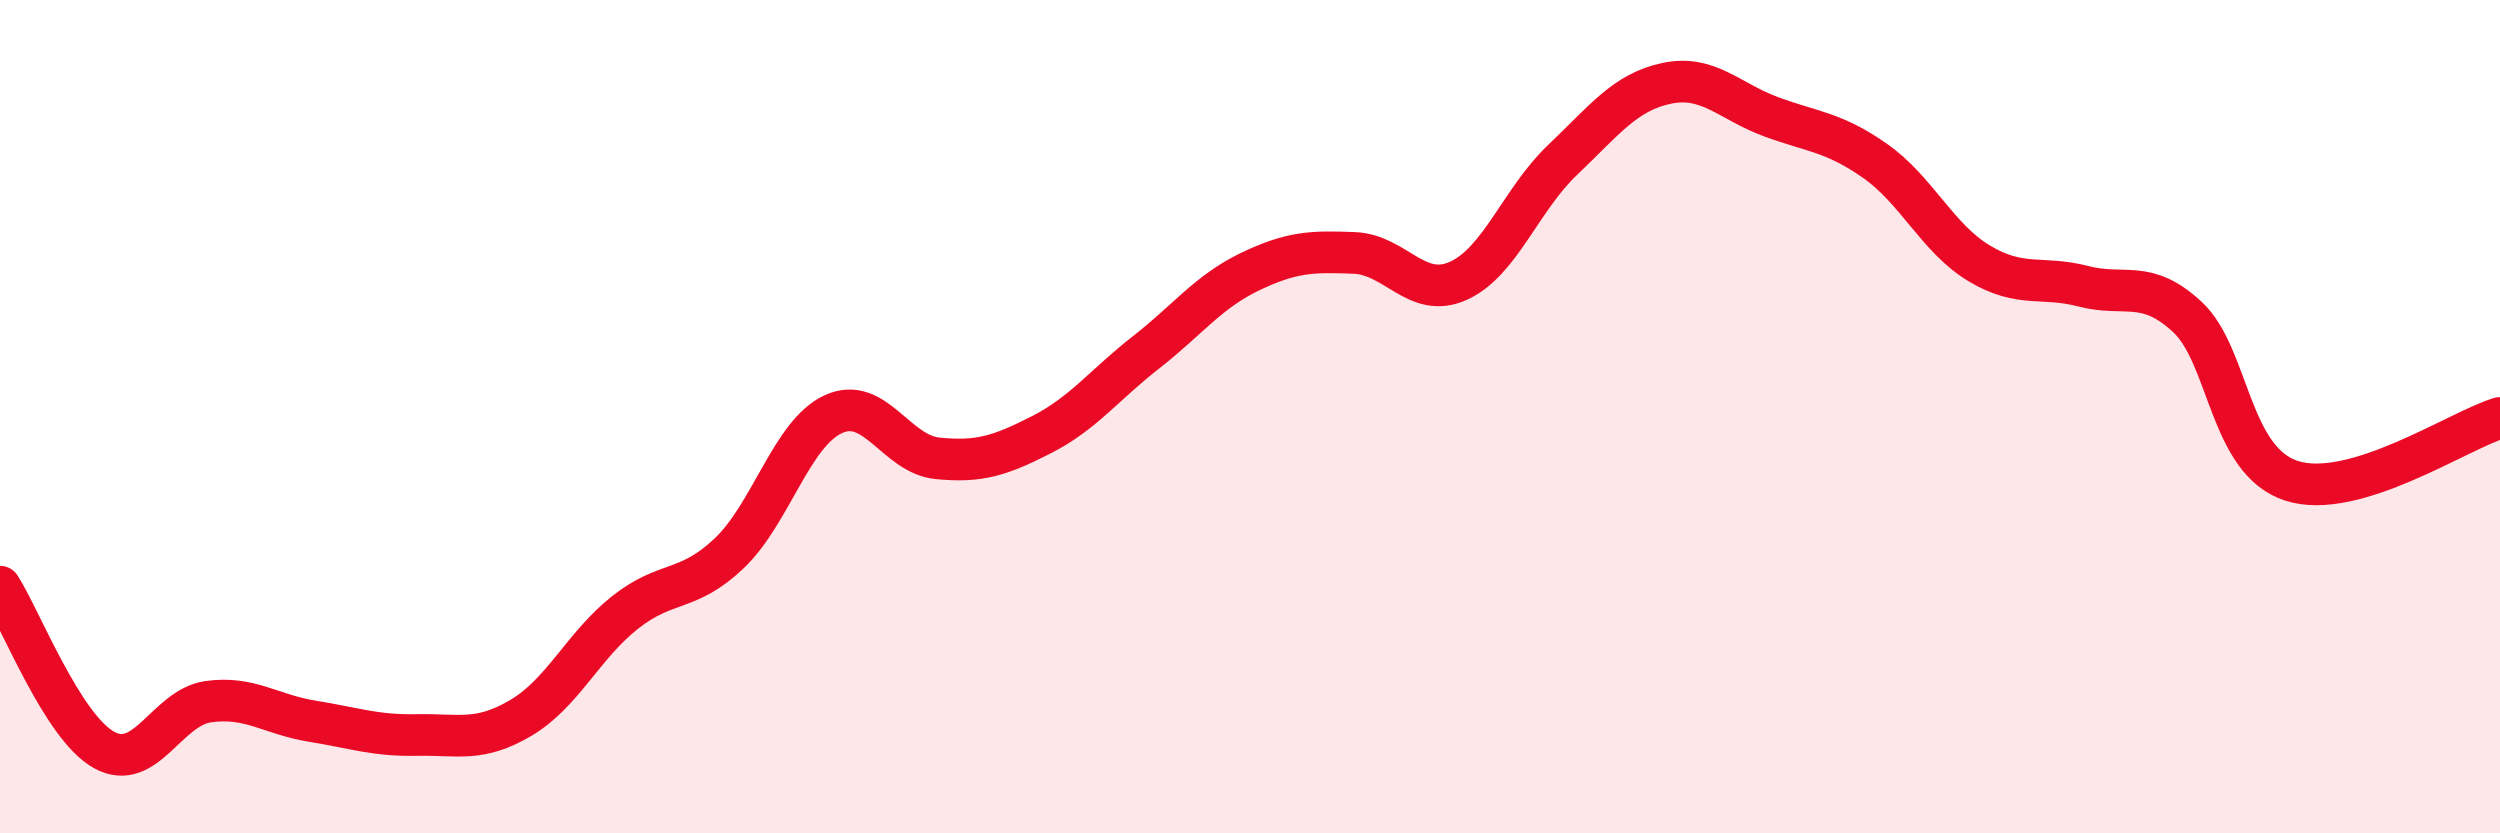
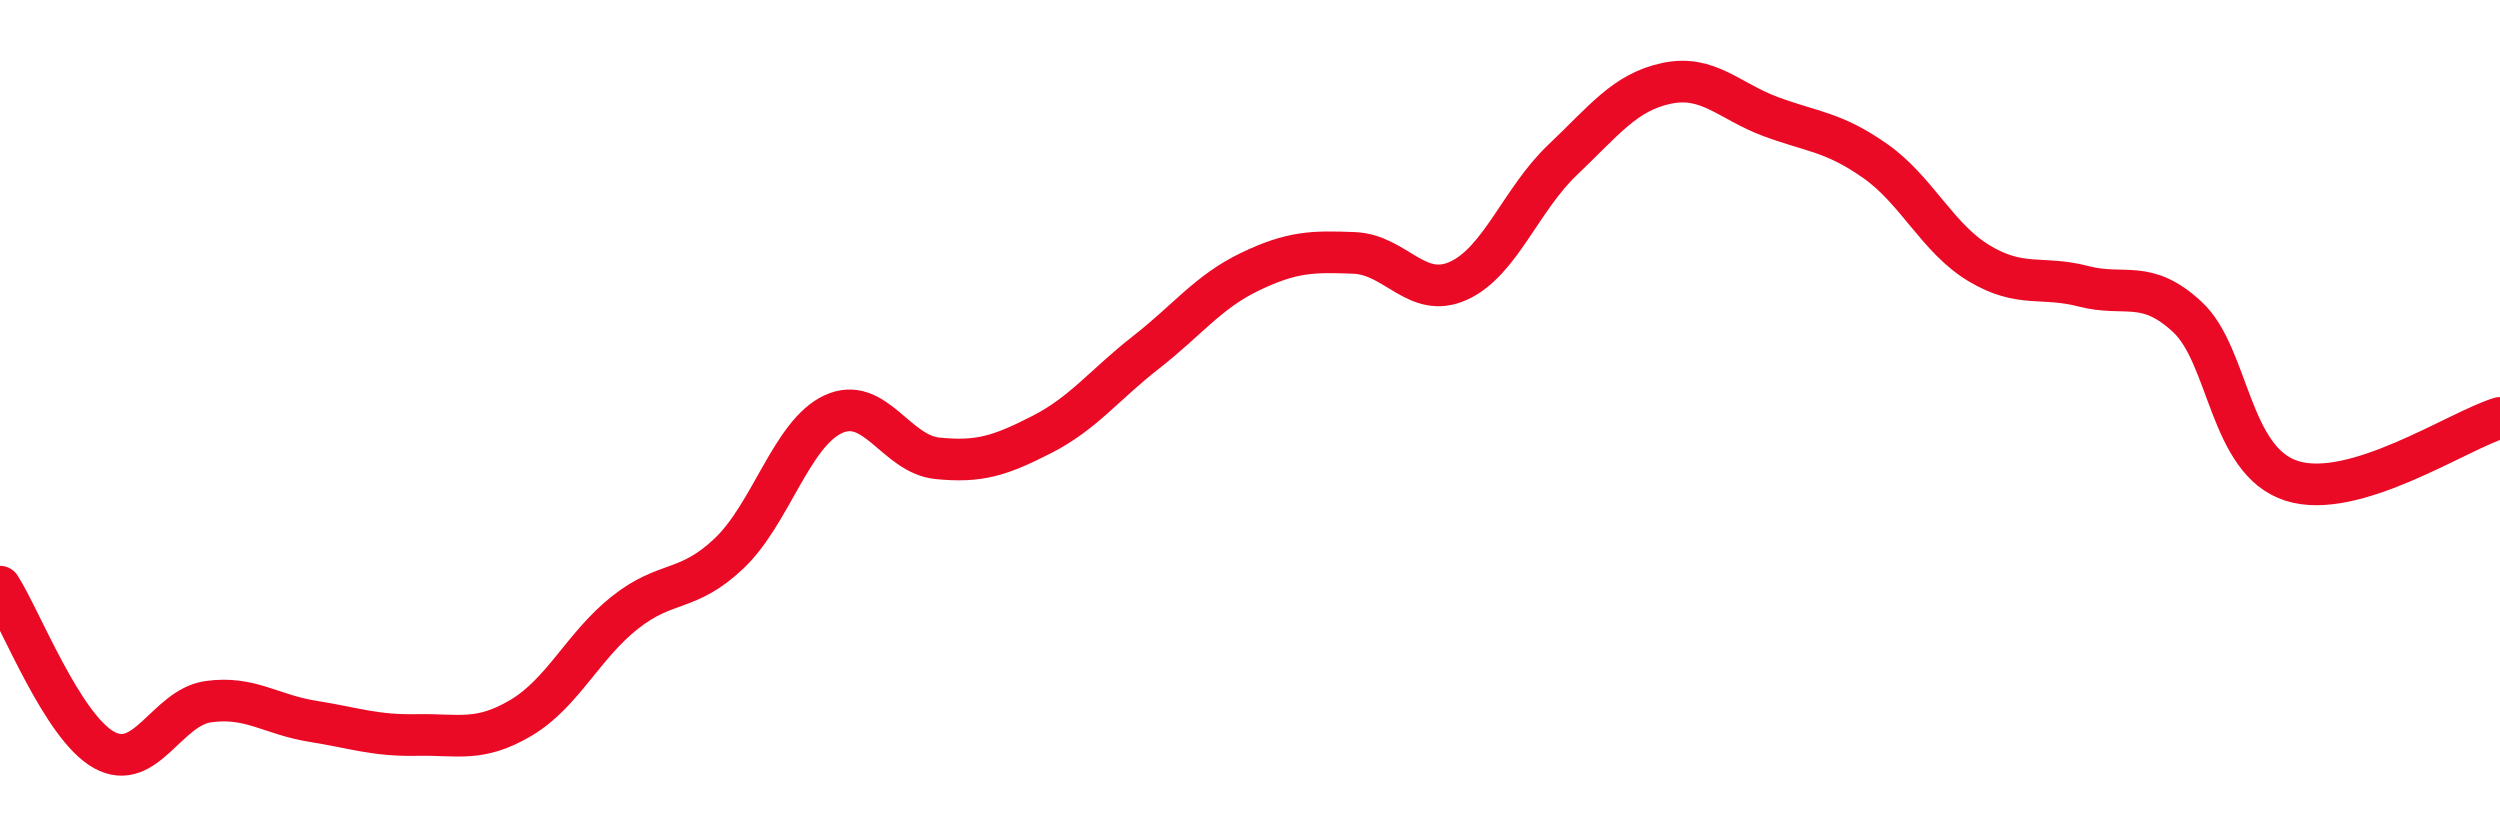
<svg xmlns="http://www.w3.org/2000/svg" width="60" height="20" viewBox="0 0 60 20">
-   <path d="M 0,14.08 C 0.5,14.86 1.5,17.45 2.5,18 C 3.5,18.55 4,16.98 5,16.84 C 6,16.7 6.5,17.15 7.5,17.31 C 8.5,17.47 9,17.66 10,17.64 C 11,17.62 11.5,17.82 12.5,17.23 C 13.5,16.64 14,15.49 15,14.7 C 16,13.91 16.5,14.23 17.5,13.28 C 18.5,12.33 19,10.4 20,9.94 C 21,9.48 21.5,10.9 22.5,11 C 23.5,11.1 24,10.94 25,10.43 C 26,9.92 26.5,9.24 27.5,8.46 C 28.5,7.68 29,7 30,6.52 C 31,6.04 31.5,6.03 32.5,6.07 C 33.5,6.11 34,7.19 35,6.74 C 36,6.29 36.5,4.79 37.5,3.84 C 38.5,2.89 39,2.21 40,2 C 41,1.79 41.5,2.43 42.5,2.8 C 43.5,3.17 44,3.16 45,3.86 C 46,4.56 46.5,5.72 47.5,6.32 C 48.5,6.92 49,6.61 50,6.87 C 51,7.13 51.5,6.68 52.5,7.61 C 53.5,8.54 53.5,11.06 55,11.54 C 56.5,12.02 59,10.33 60,10.03L60 20L0 20Z" fill="#EB0A25" opacity="0.1" stroke-linecap="round" stroke-linejoin="round" />
  <path d="M 0,14.08 C 0.5,14.86 1.5,17.45 2.5,18 C 3.5,18.55 4,16.98 5,16.84 C 6,16.7 6.5,17.15 7.5,17.31 C 8.5,17.47 9,17.66 10,17.64 C 11,17.62 11.5,17.82 12.5,17.23 C 13.5,16.64 14,15.49 15,14.7 C 16,13.91 16.5,14.23 17.5,13.28 C 18.5,12.33 19,10.4 20,9.94 C 21,9.48 21.5,10.9 22.5,11 C 23.5,11.1 24,10.94 25,10.43 C 26,9.92 26.5,9.24 27.5,8.46 C 28.5,7.68 29,7 30,6.52 C 31,6.04 31.5,6.03 32.5,6.07 C 33.5,6.11 34,7.19 35,6.74 C 36,6.29 36.5,4.79 37.5,3.84 C 38.5,2.89 39,2.21 40,2 C 41,1.79 41.5,2.43 42.5,2.8 C 43.5,3.17 44,3.16 45,3.86 C 46,4.56 46.5,5.72 47.5,6.32 C 48.5,6.92 49,6.61 50,6.87 C 51,7.13 51.5,6.68 52.5,7.61 C 53.5,8.54 53.5,11.06 55,11.54 C 56.5,12.02 59,10.33 60,10.03" stroke="#EB0A25" stroke-width="1" fill="none" stroke-linecap="round" stroke-linejoin="round" />
</svg>